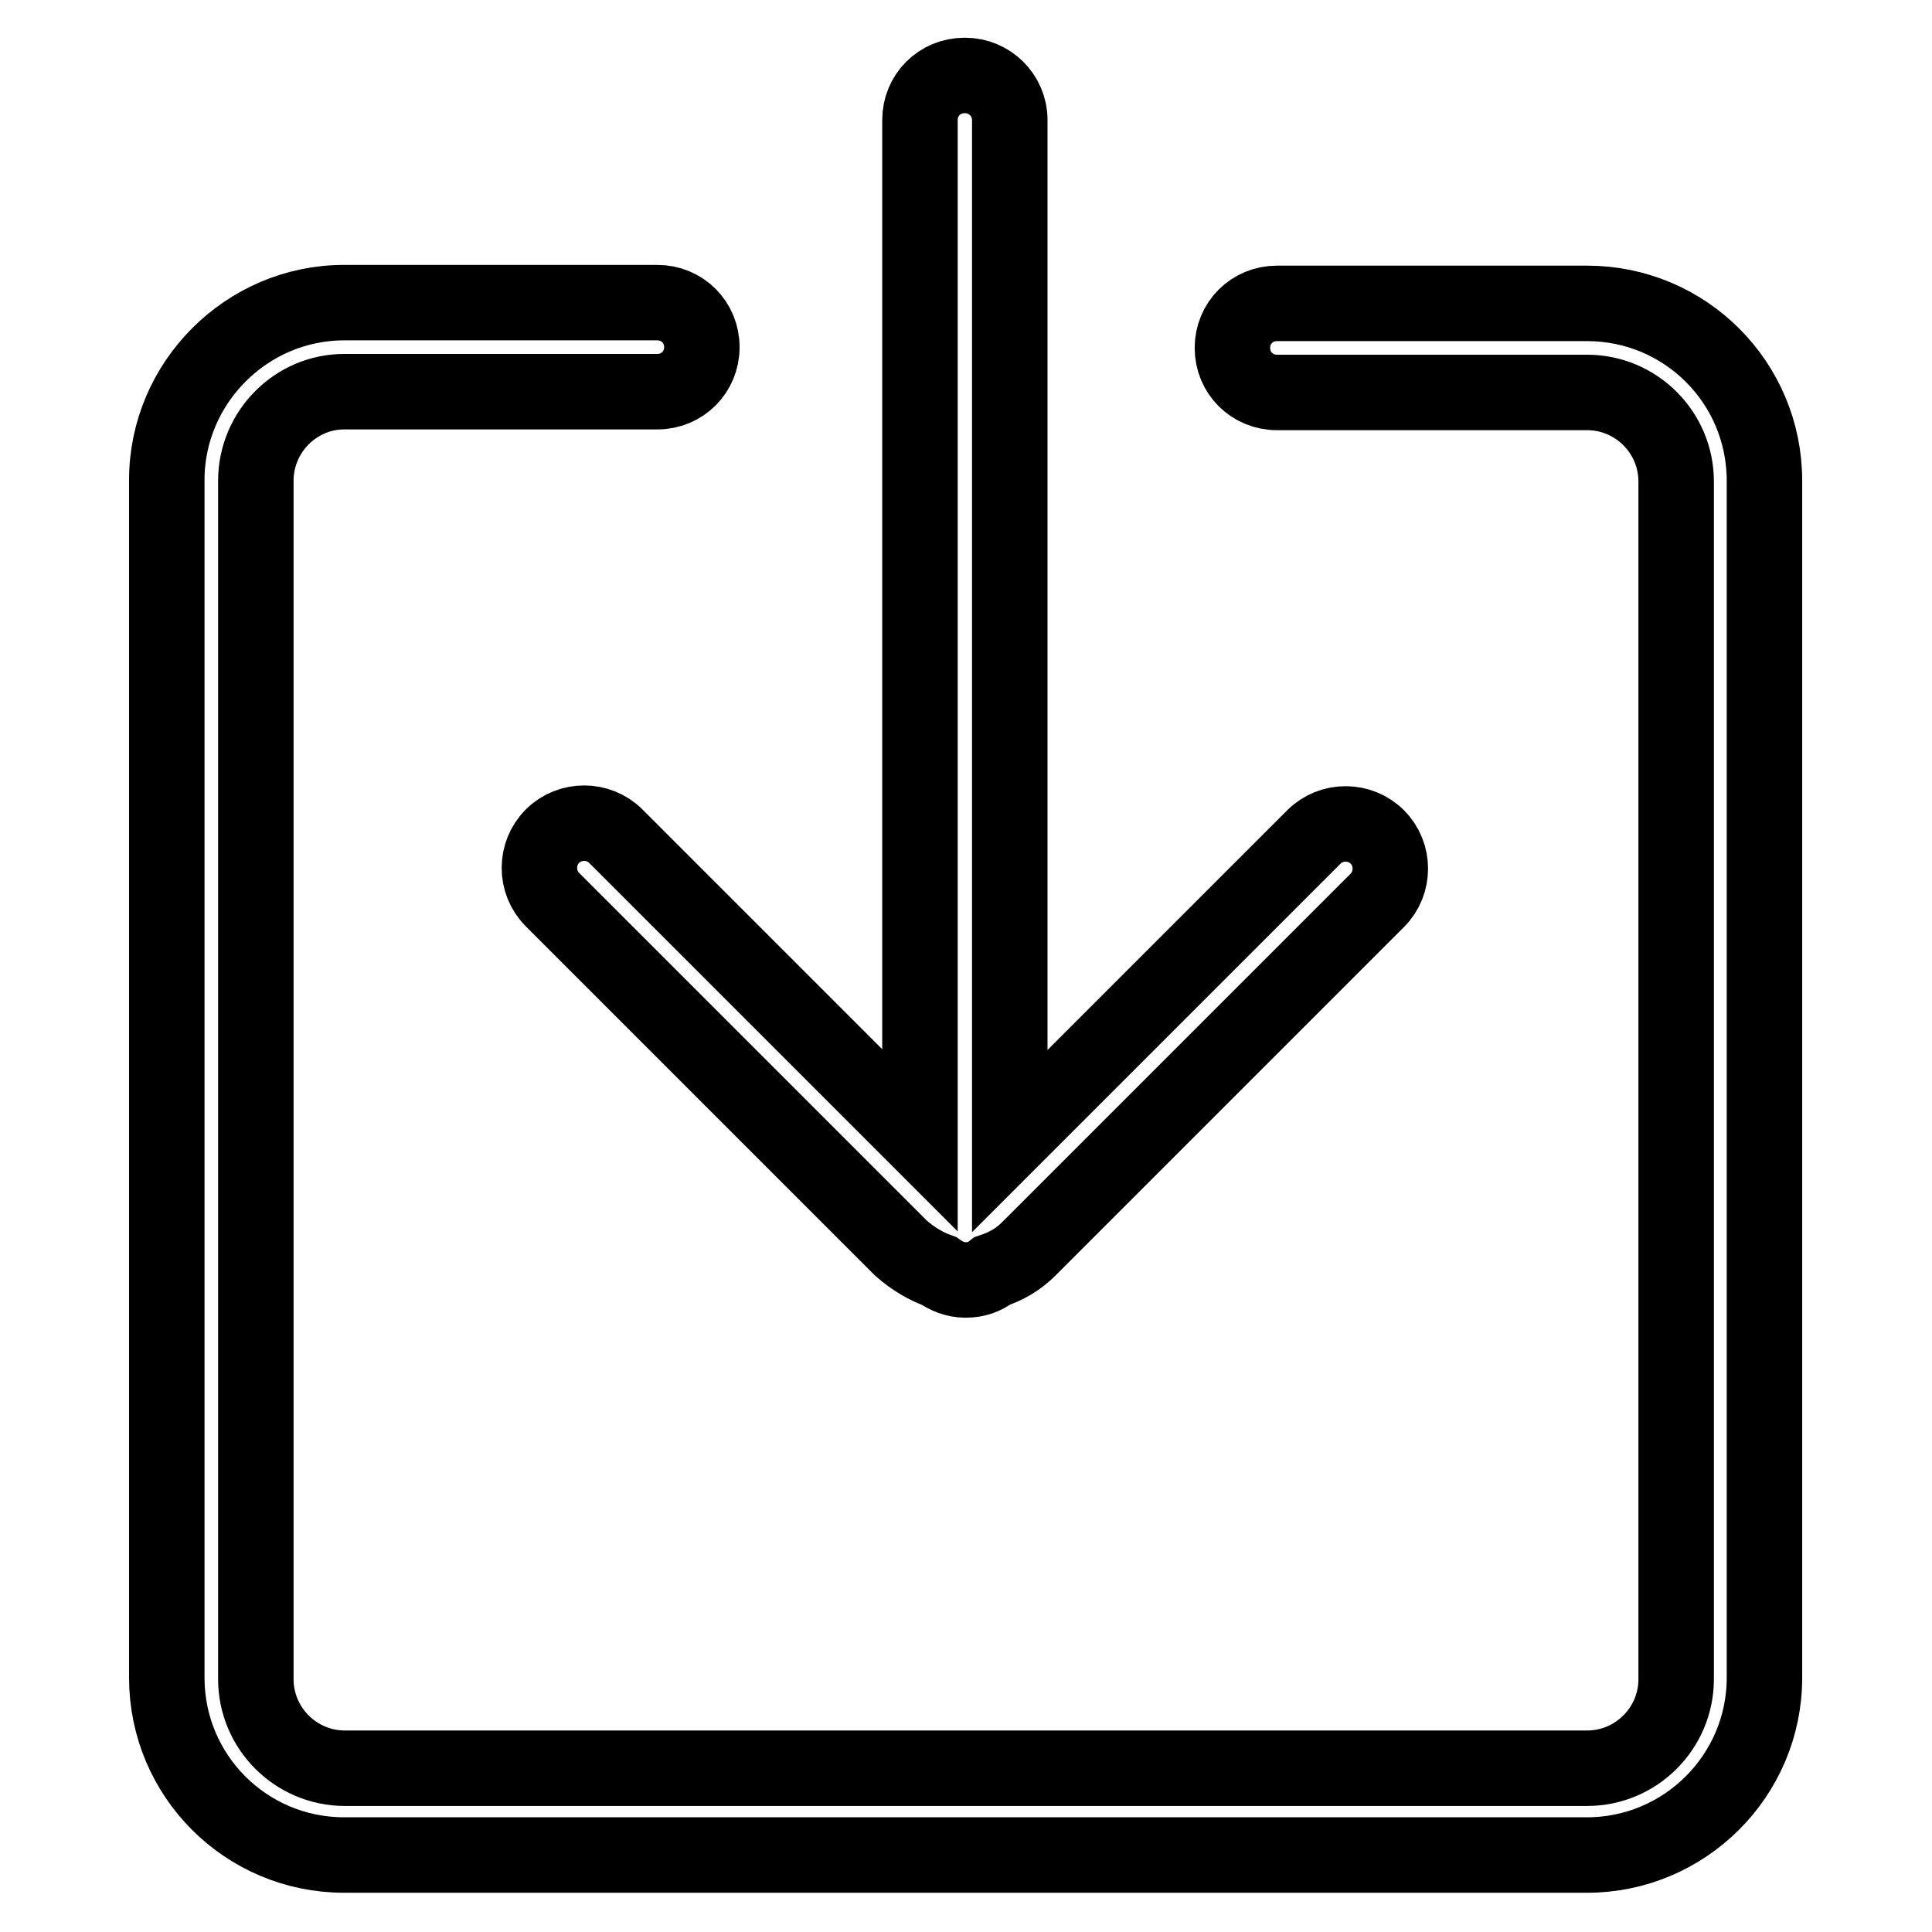
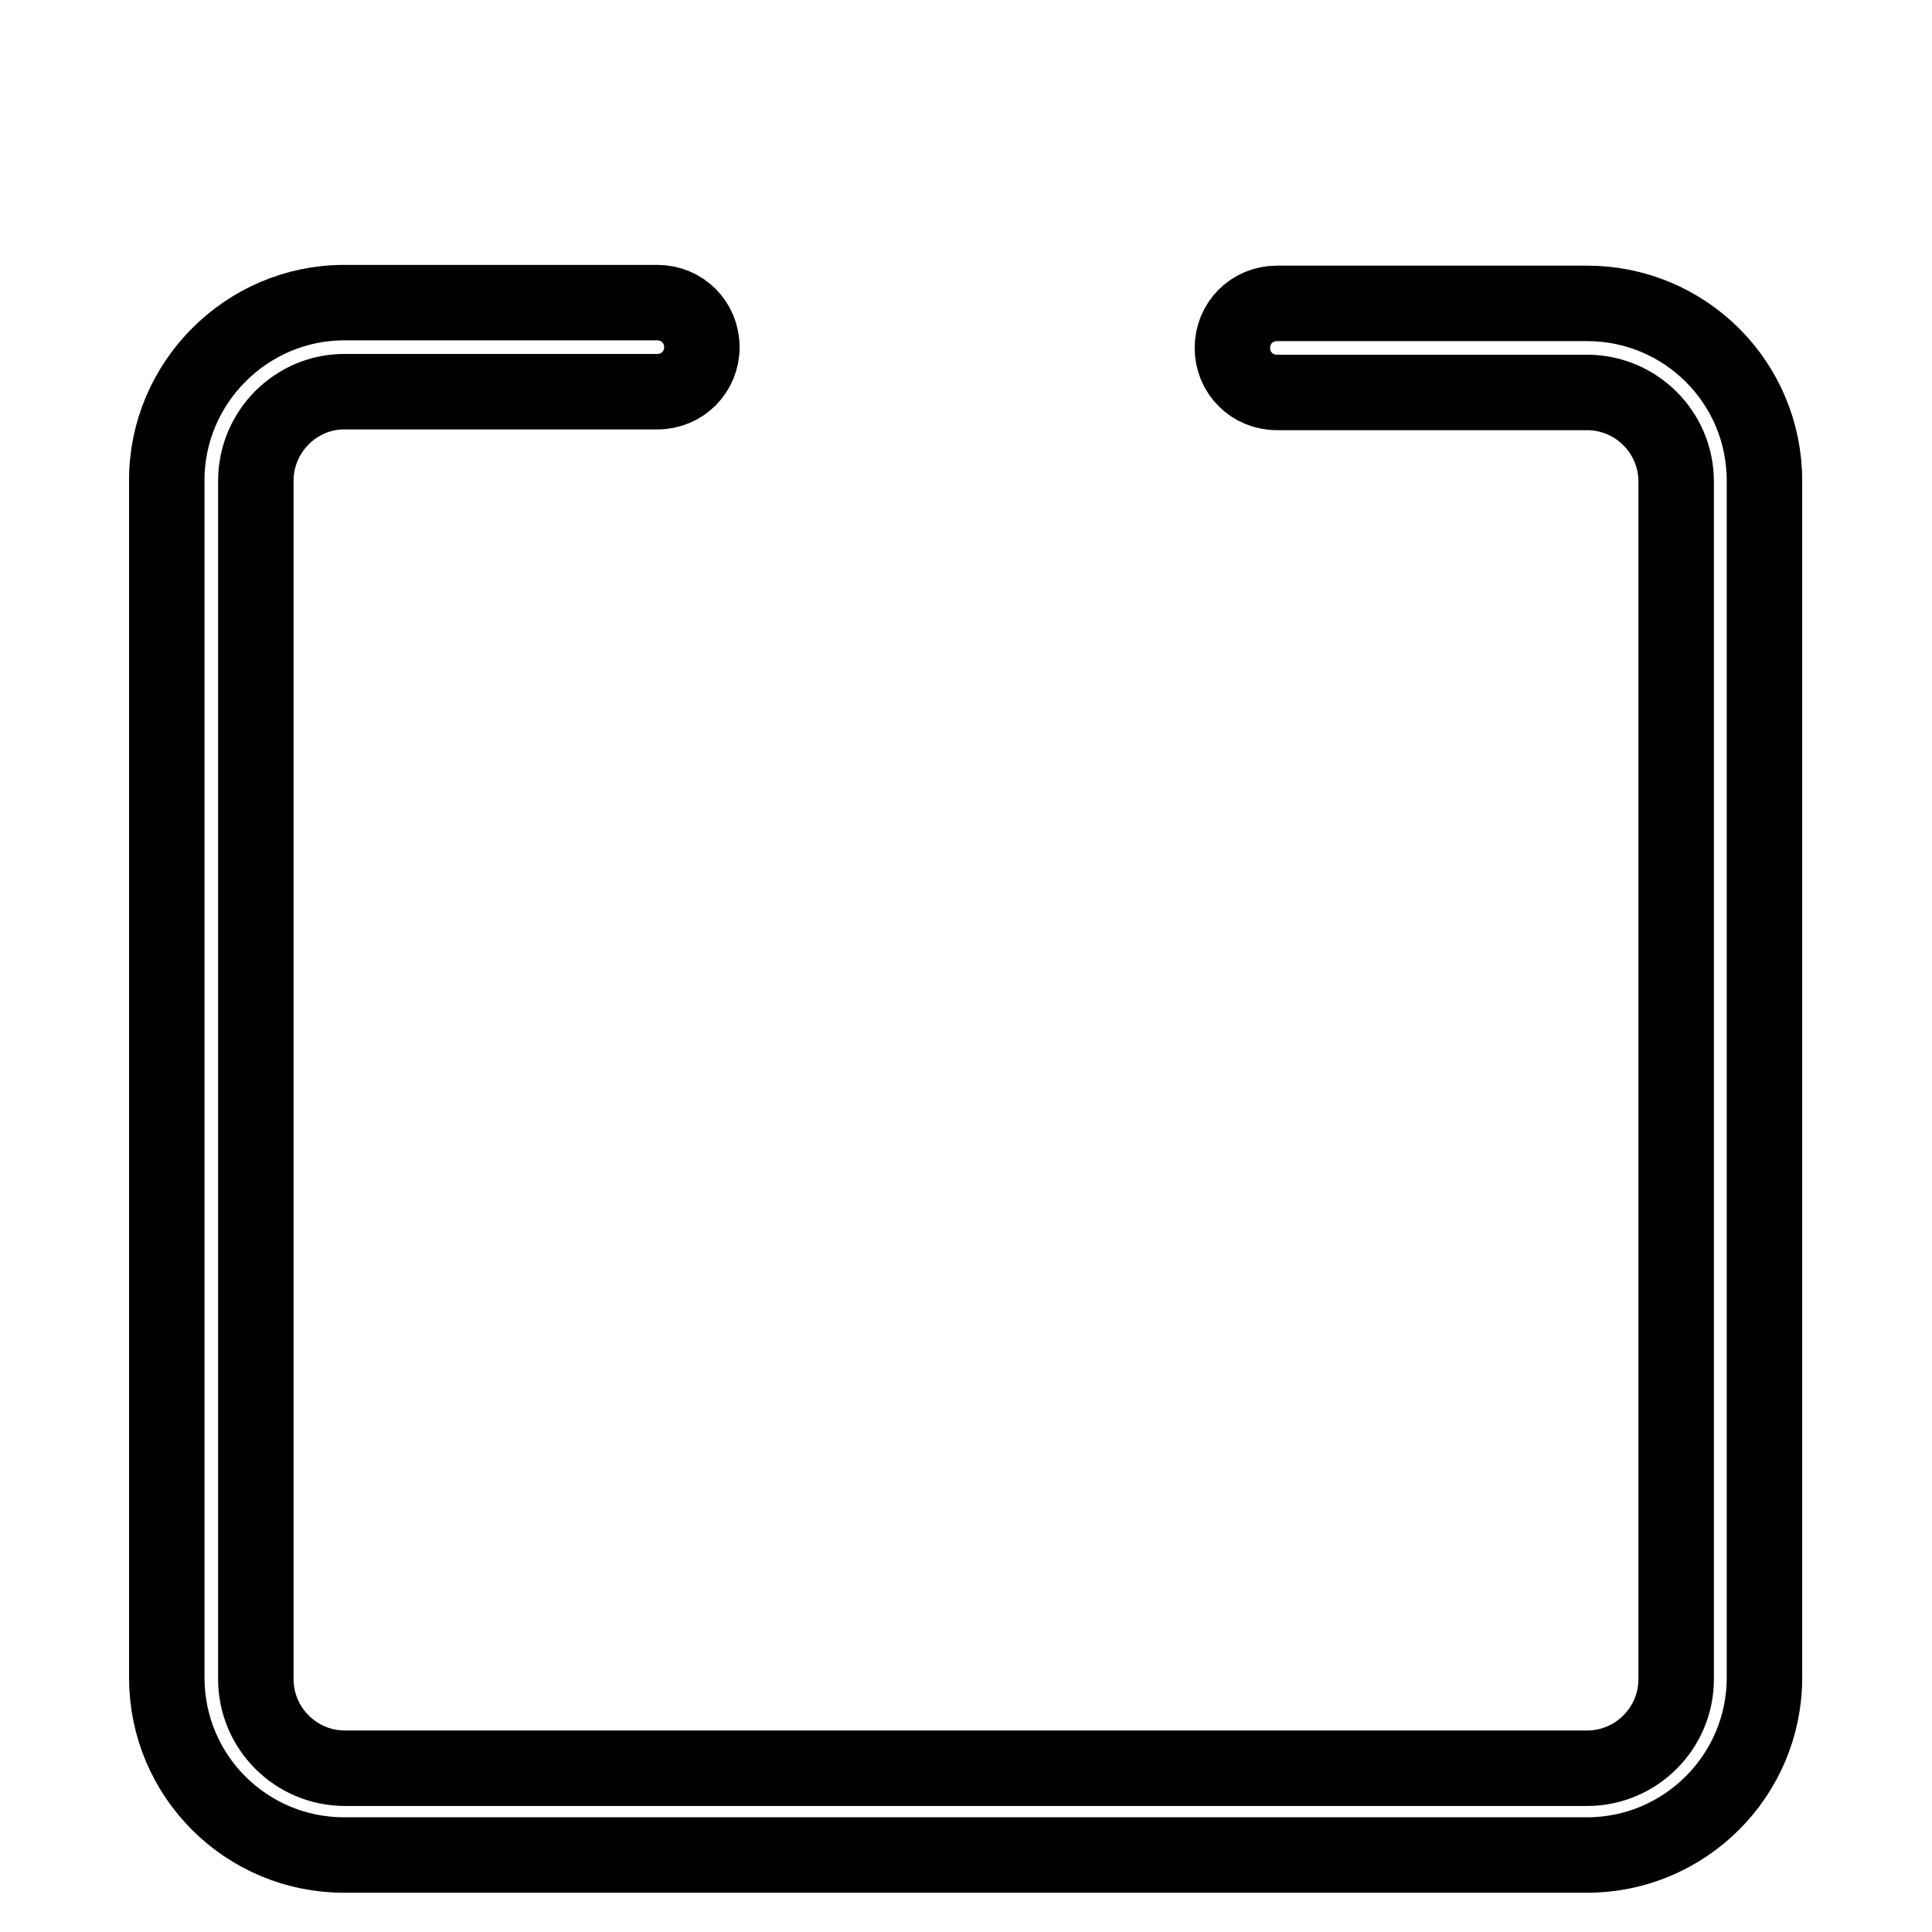
<svg xmlns="http://www.w3.org/2000/svg" version="1.1" x="0px" y="0px" viewBox="0 0 256 256" enable-background="new 0 0 256 256" xml:space="preserve">
  <g>
    <g>
      <path stroke-width="10" fill-opacity="0" stroke="#000000" d="M210.3,52c6.5,0,11.8,5.3,11.8,11.8v158.7c0,6.5-5.3,11.8-11.8,11.8H45.7c-6.5,0-11.8-5.3-11.8-11.8V63.7c0-6.5,5.3-11.8,11.7-11.8h41.5c3.3,0,5.9-2.6,5.9-5.9c0-3.3-2.6-5.9-5.9-5.9H45.6c-12.9,0-23.5,10.6-23.5,23.5v158.7c0,13,10.5,23.5,23.5,23.5h164.7c12.9,0,23.5-10.5,23.5-23.5V63.7c0-13-10.5-23.5-23.5-23.5h-41.1c-3.3,0-5.9,2.6-5.9,5.9c0,3.3,2.6,5.9,5.9,5.9L210.3,52L210.3,52z" />
-       <path stroke-width="10" fill-opacity="0" stroke="#000000" d="M124.4,168.4c1,0.7,2.2,1.2,3.5,1.2h0.1c1.3,0,2.5-0.4,3.5-1.2c1.8-0.6,3.4-1.5,4.8-2.9l46.2-46.2c2.3-2.3,2.3-6.1,0-8.4c-2.3-2.3-6.1-2.3-8.4,0l-40.3,40.3V15.9c0-3.3-2.7-5.9-5.9-5.9h-0.1c-3.3,0-5.9,2.6-5.9,5.9v135.2l-40.3-40.3c-2.3-2.3-6.1-2.3-8.4,0c-2.3,2.3-2.3,6.1,0,8.4l46.2,46.2C121,166.8,122.7,167.8,124.4,168.4L124.4,168.4z" />
    </g>
  </g>
</svg>